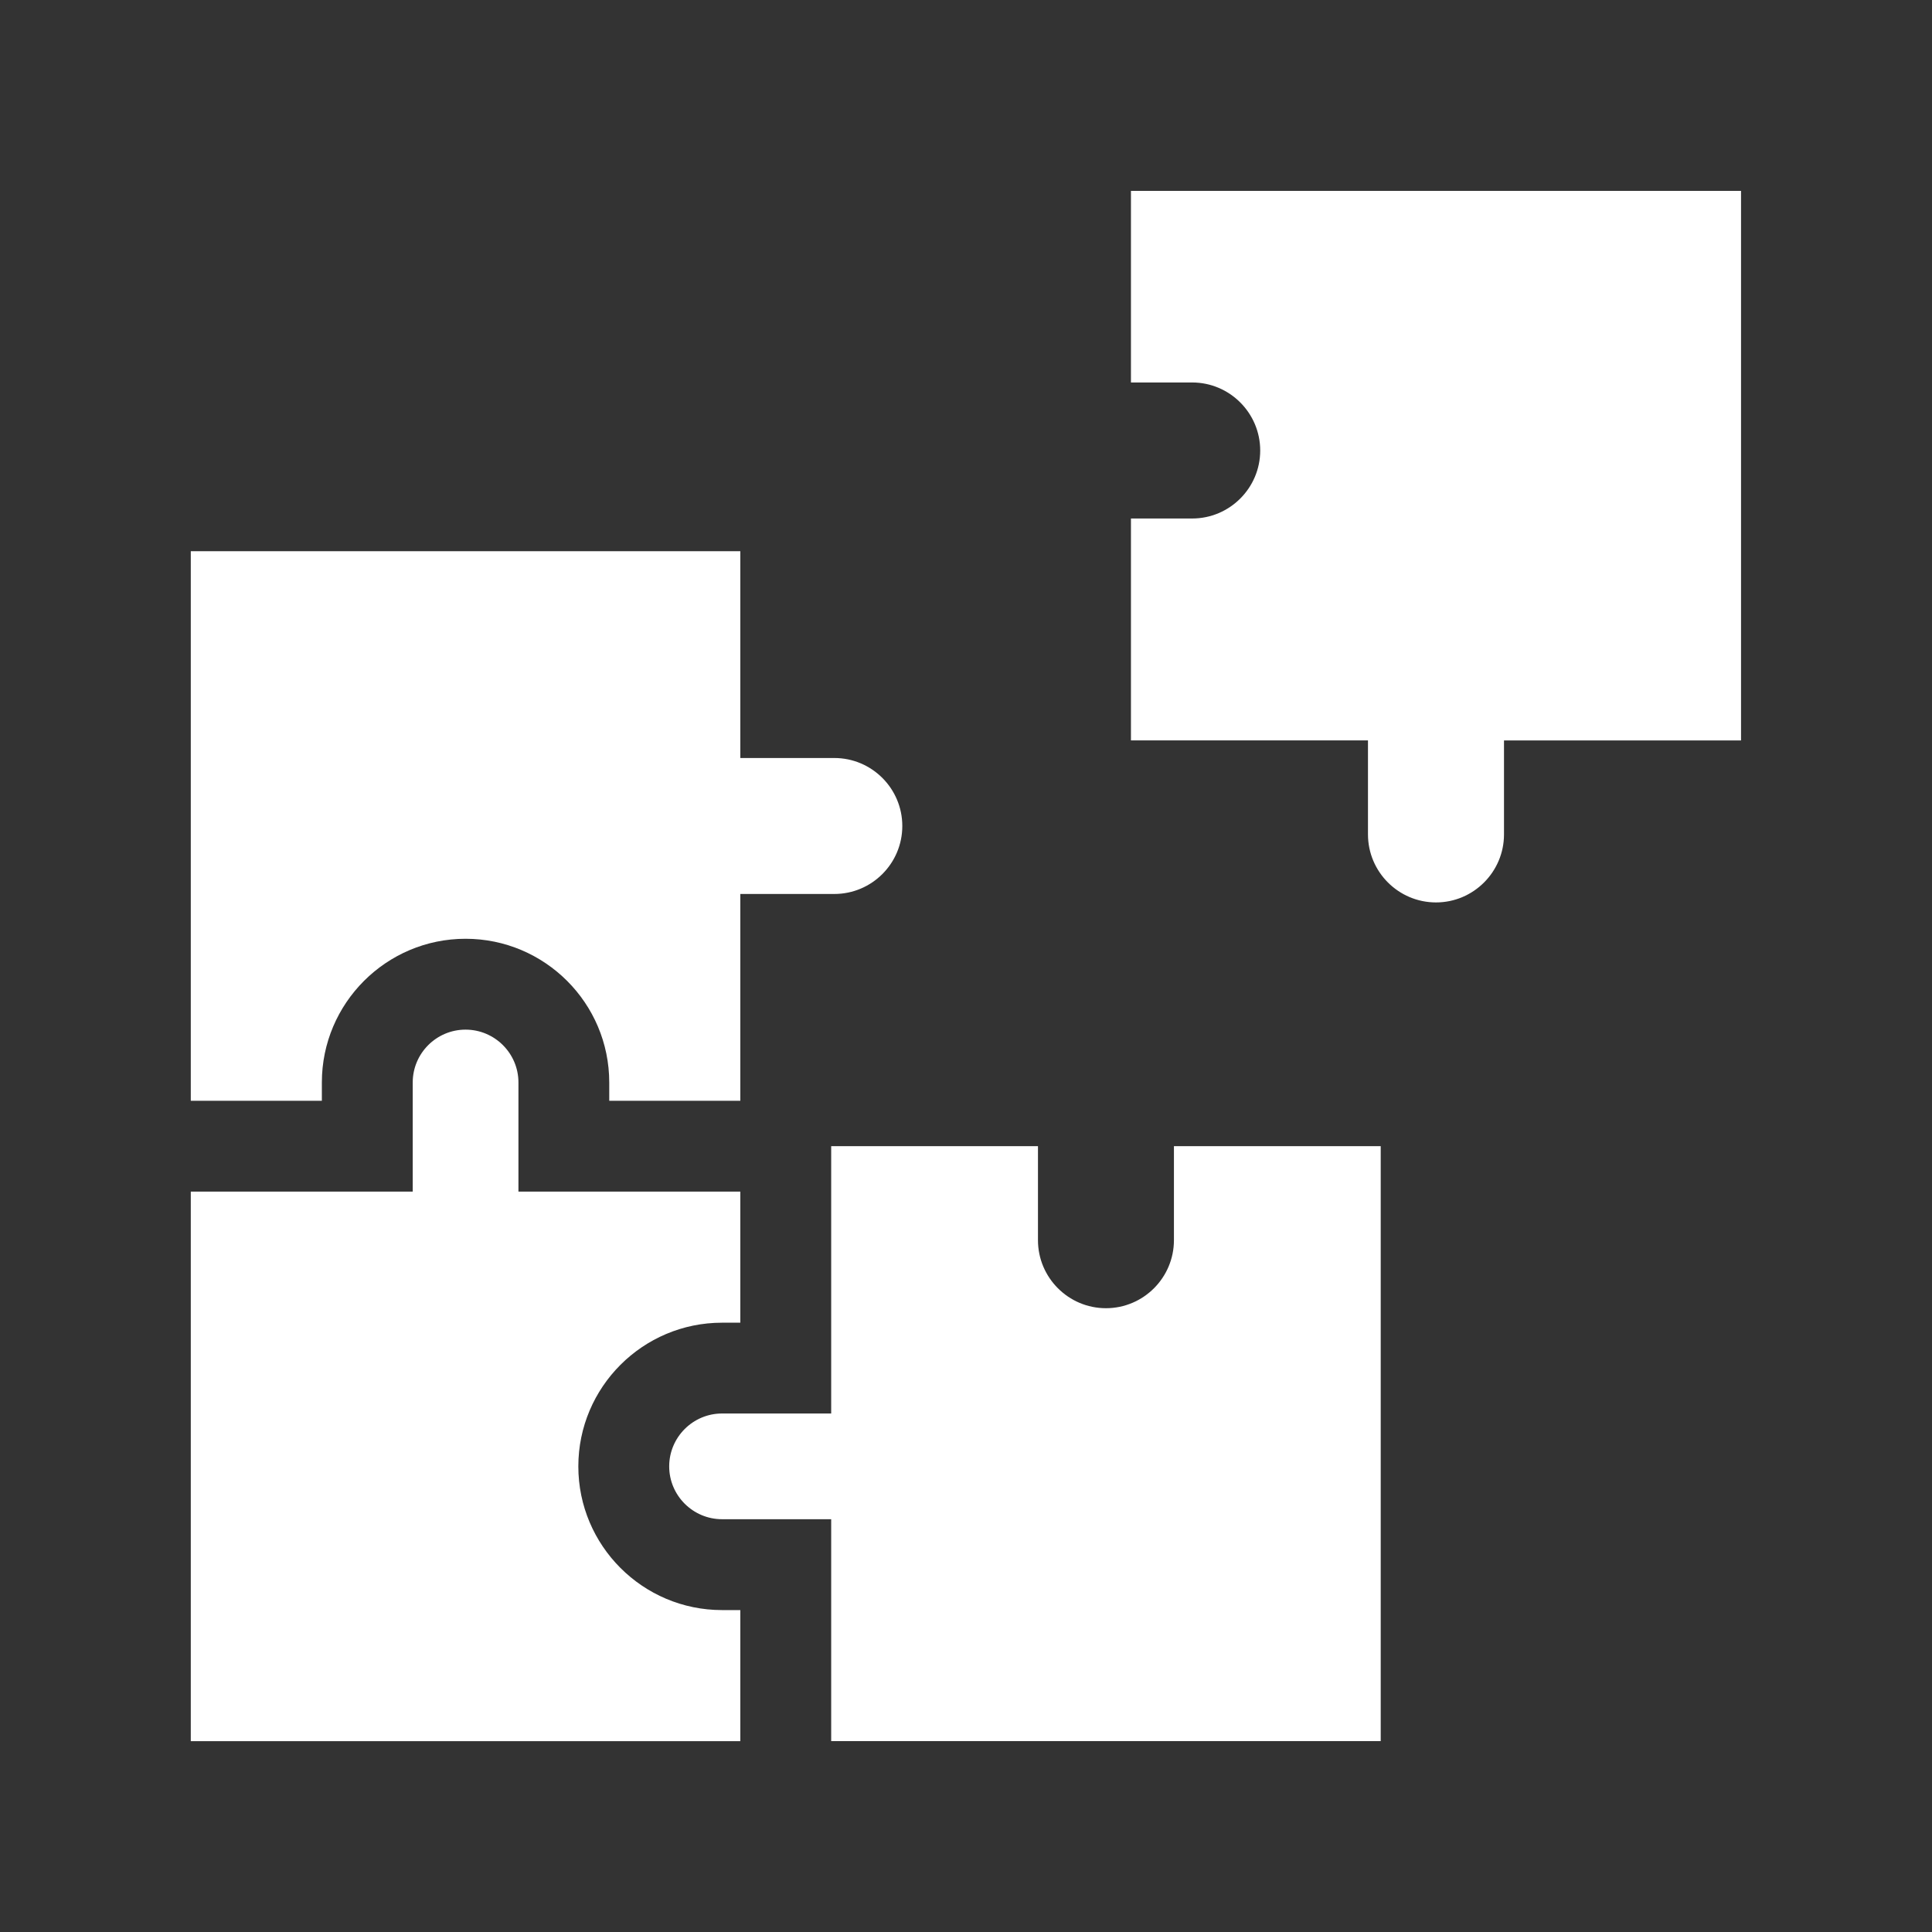
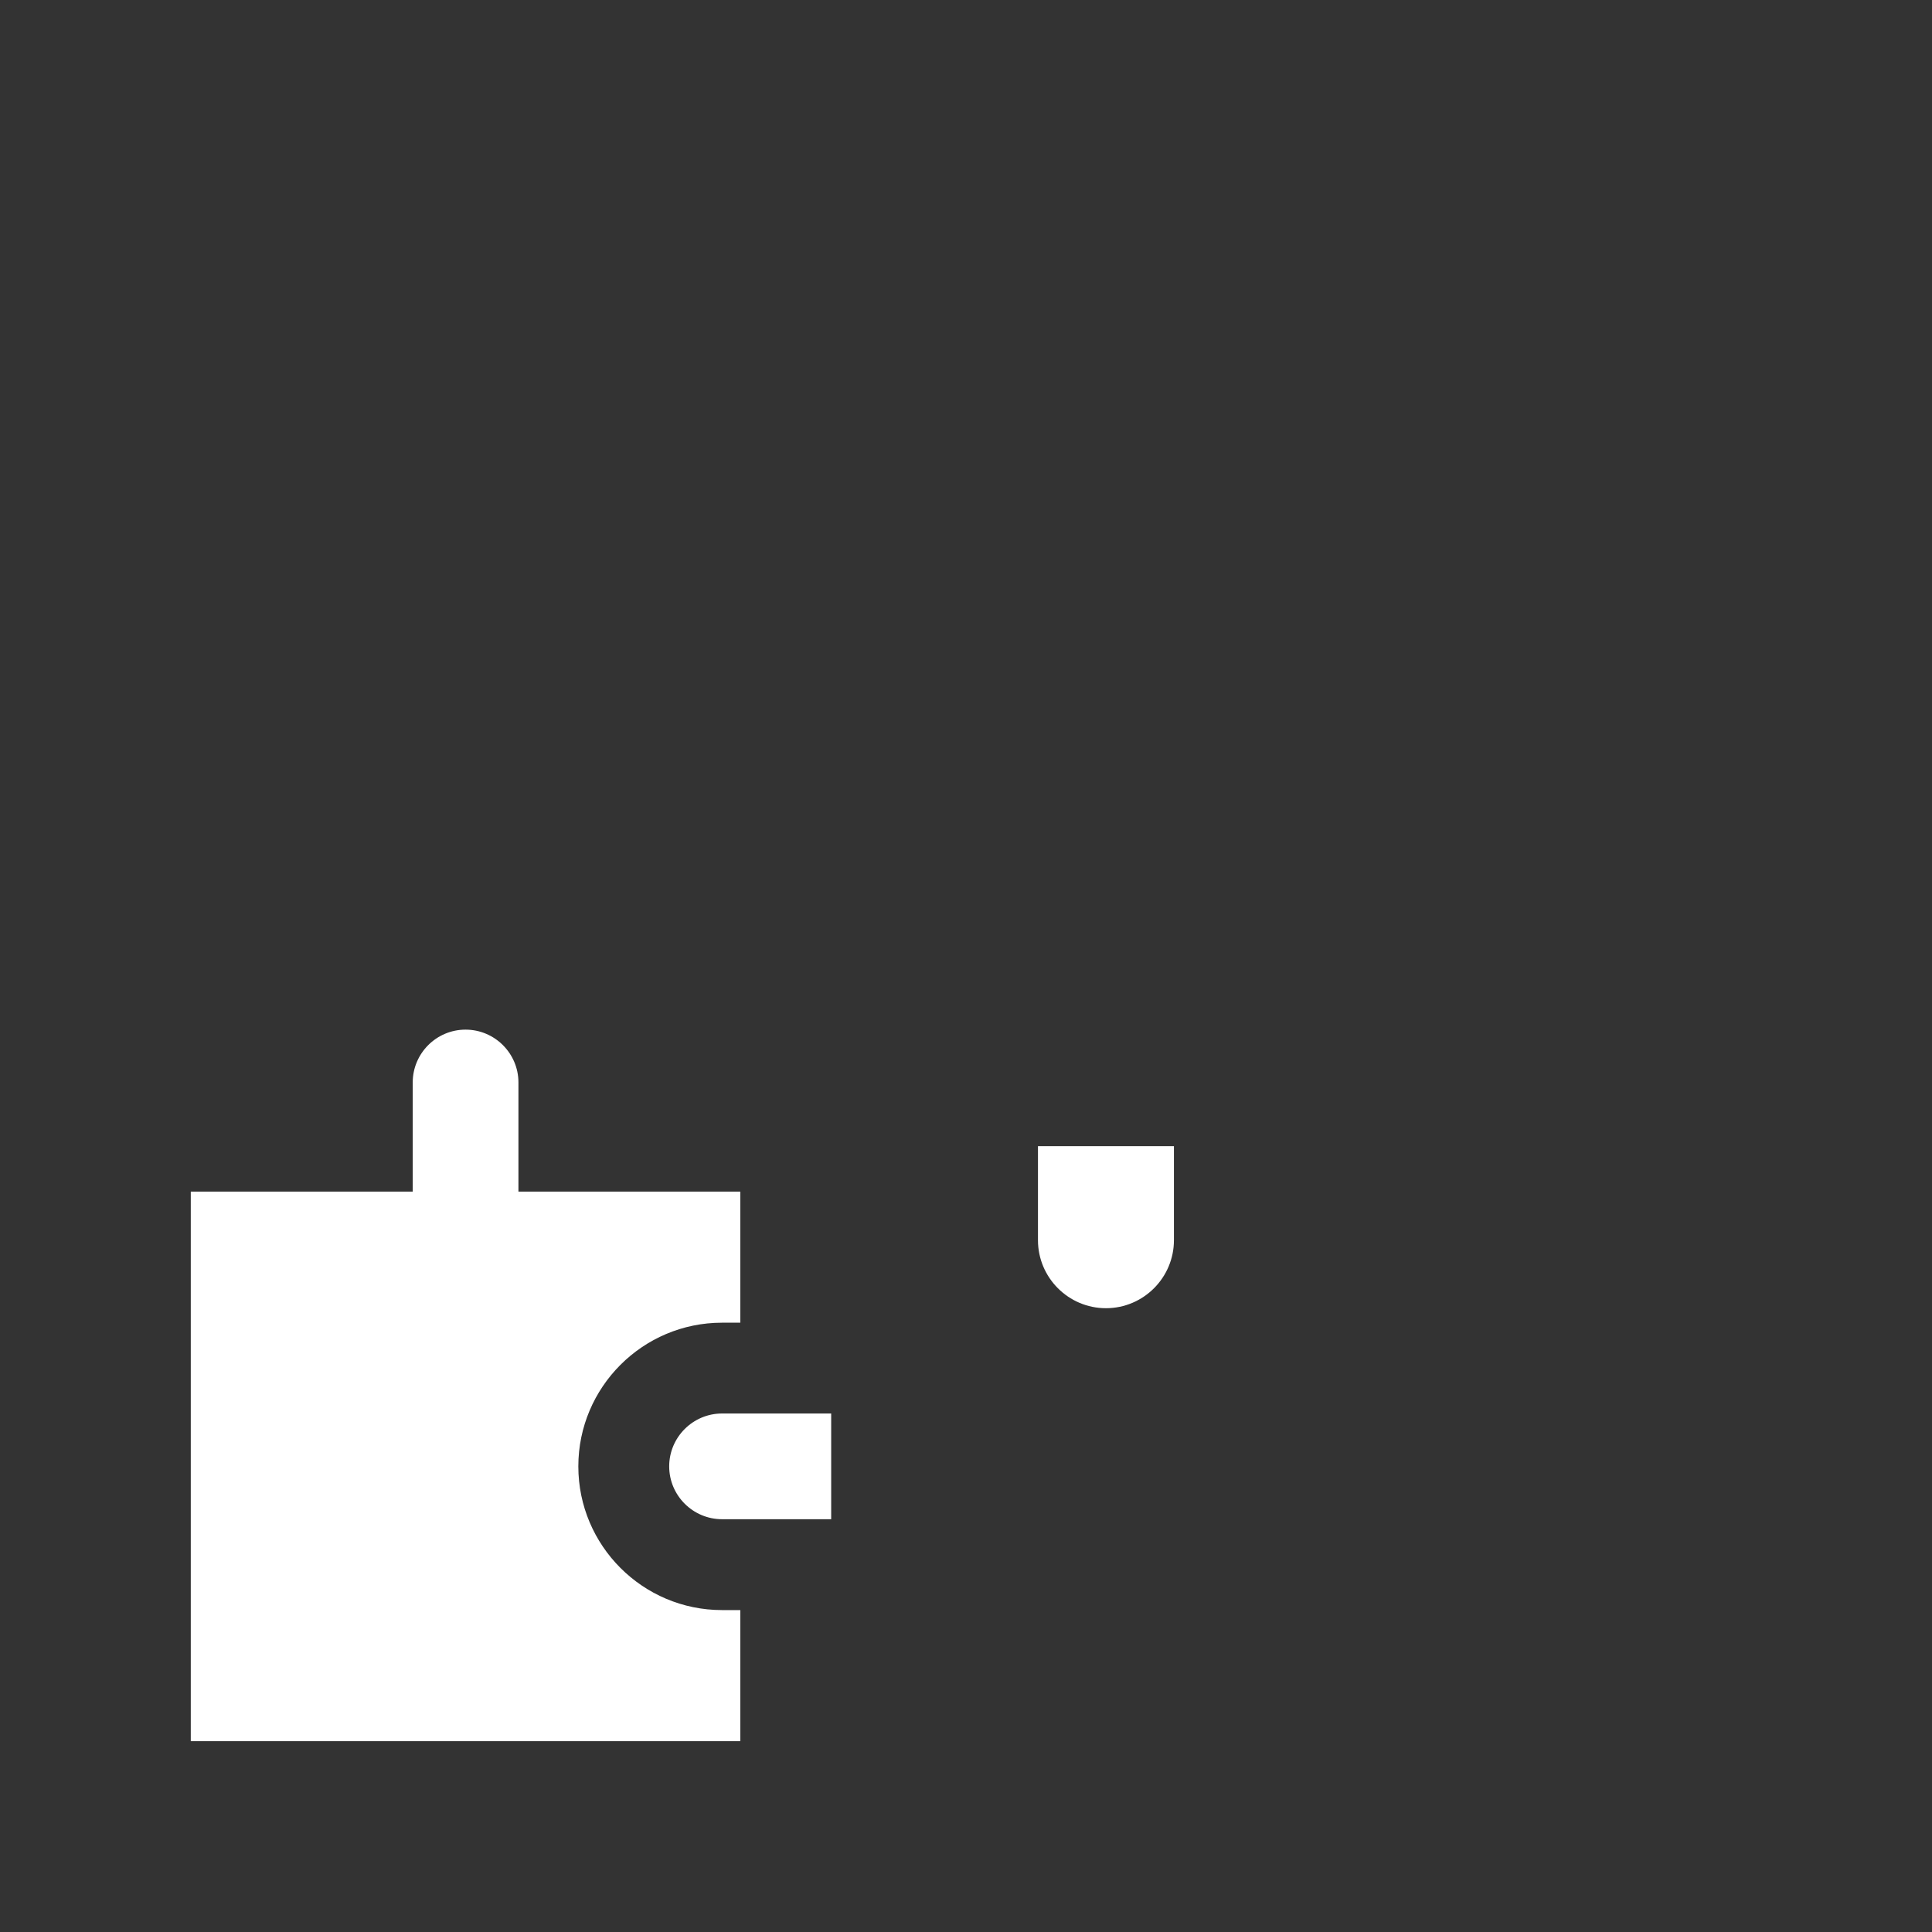
<svg xmlns="http://www.w3.org/2000/svg" width="32" height="32" viewBox="0 0 32 32" fill="none">
  <rect x="0" y="0" width="32" height="32" fill="#333333" stroke="none" />
-   <path d="M22.658 13.82C22.658 14.441 23.163 14.947 23.785 14.947C24.405 14.947 24.911 14.441 24.911 13.82V12.264H28.837V3.162H18.732V6.335H19.746C20.367 6.335 20.873 6.841 20.873 7.462C20.873 8.083 20.367 8.588 19.746 8.588H18.732V12.263H22.658V13.82ZM5.331 17.929C5.331 16.616 6.399 15.549 7.711 15.549C9.023 15.549 10.091 16.616 10.091 17.929V18.232H12.262V14.807H13.819C14.44 14.807 14.945 14.302 14.945 13.681C14.945 13.06 14.44 12.555 13.819 12.555H12.262V9.13H3.16V18.232H5.331V17.929H5.331Z" fill="white" />
  <path d="M11.959 26.668C10.646 26.668 9.579 25.6 9.579 24.288C9.579 22.976 10.646 21.908 11.959 21.908H12.262V19.737H8.587V17.929C8.587 17.447 8.194 17.054 7.711 17.054C7.228 17.054 6.836 17.447 6.836 17.929V19.737H3.16V28.839H12.262V26.668H11.959V26.668Z" fill="white" />
-   <path d="M19.444 20.541C19.444 21.162 18.939 21.668 18.318 21.668C17.697 21.668 17.192 21.162 17.192 20.541V18.984H13.767V23.412H11.96C11.477 23.412 11.084 23.805 11.084 24.288C11.084 24.77 11.477 25.163 11.96 25.163H13.767V28.838H22.869V18.984H19.444V20.541H19.444Z" fill="white" />
+   <path d="M19.444 20.541C19.444 21.162 18.939 21.668 18.318 21.668C17.697 21.668 17.192 21.162 17.192 20.541V18.984H13.767V23.412H11.96C11.477 23.412 11.084 23.805 11.084 24.288C11.084 24.77 11.477 25.163 11.96 25.163H13.767V28.838V18.984H19.444V20.541H19.444Z" fill="white" />
</svg>